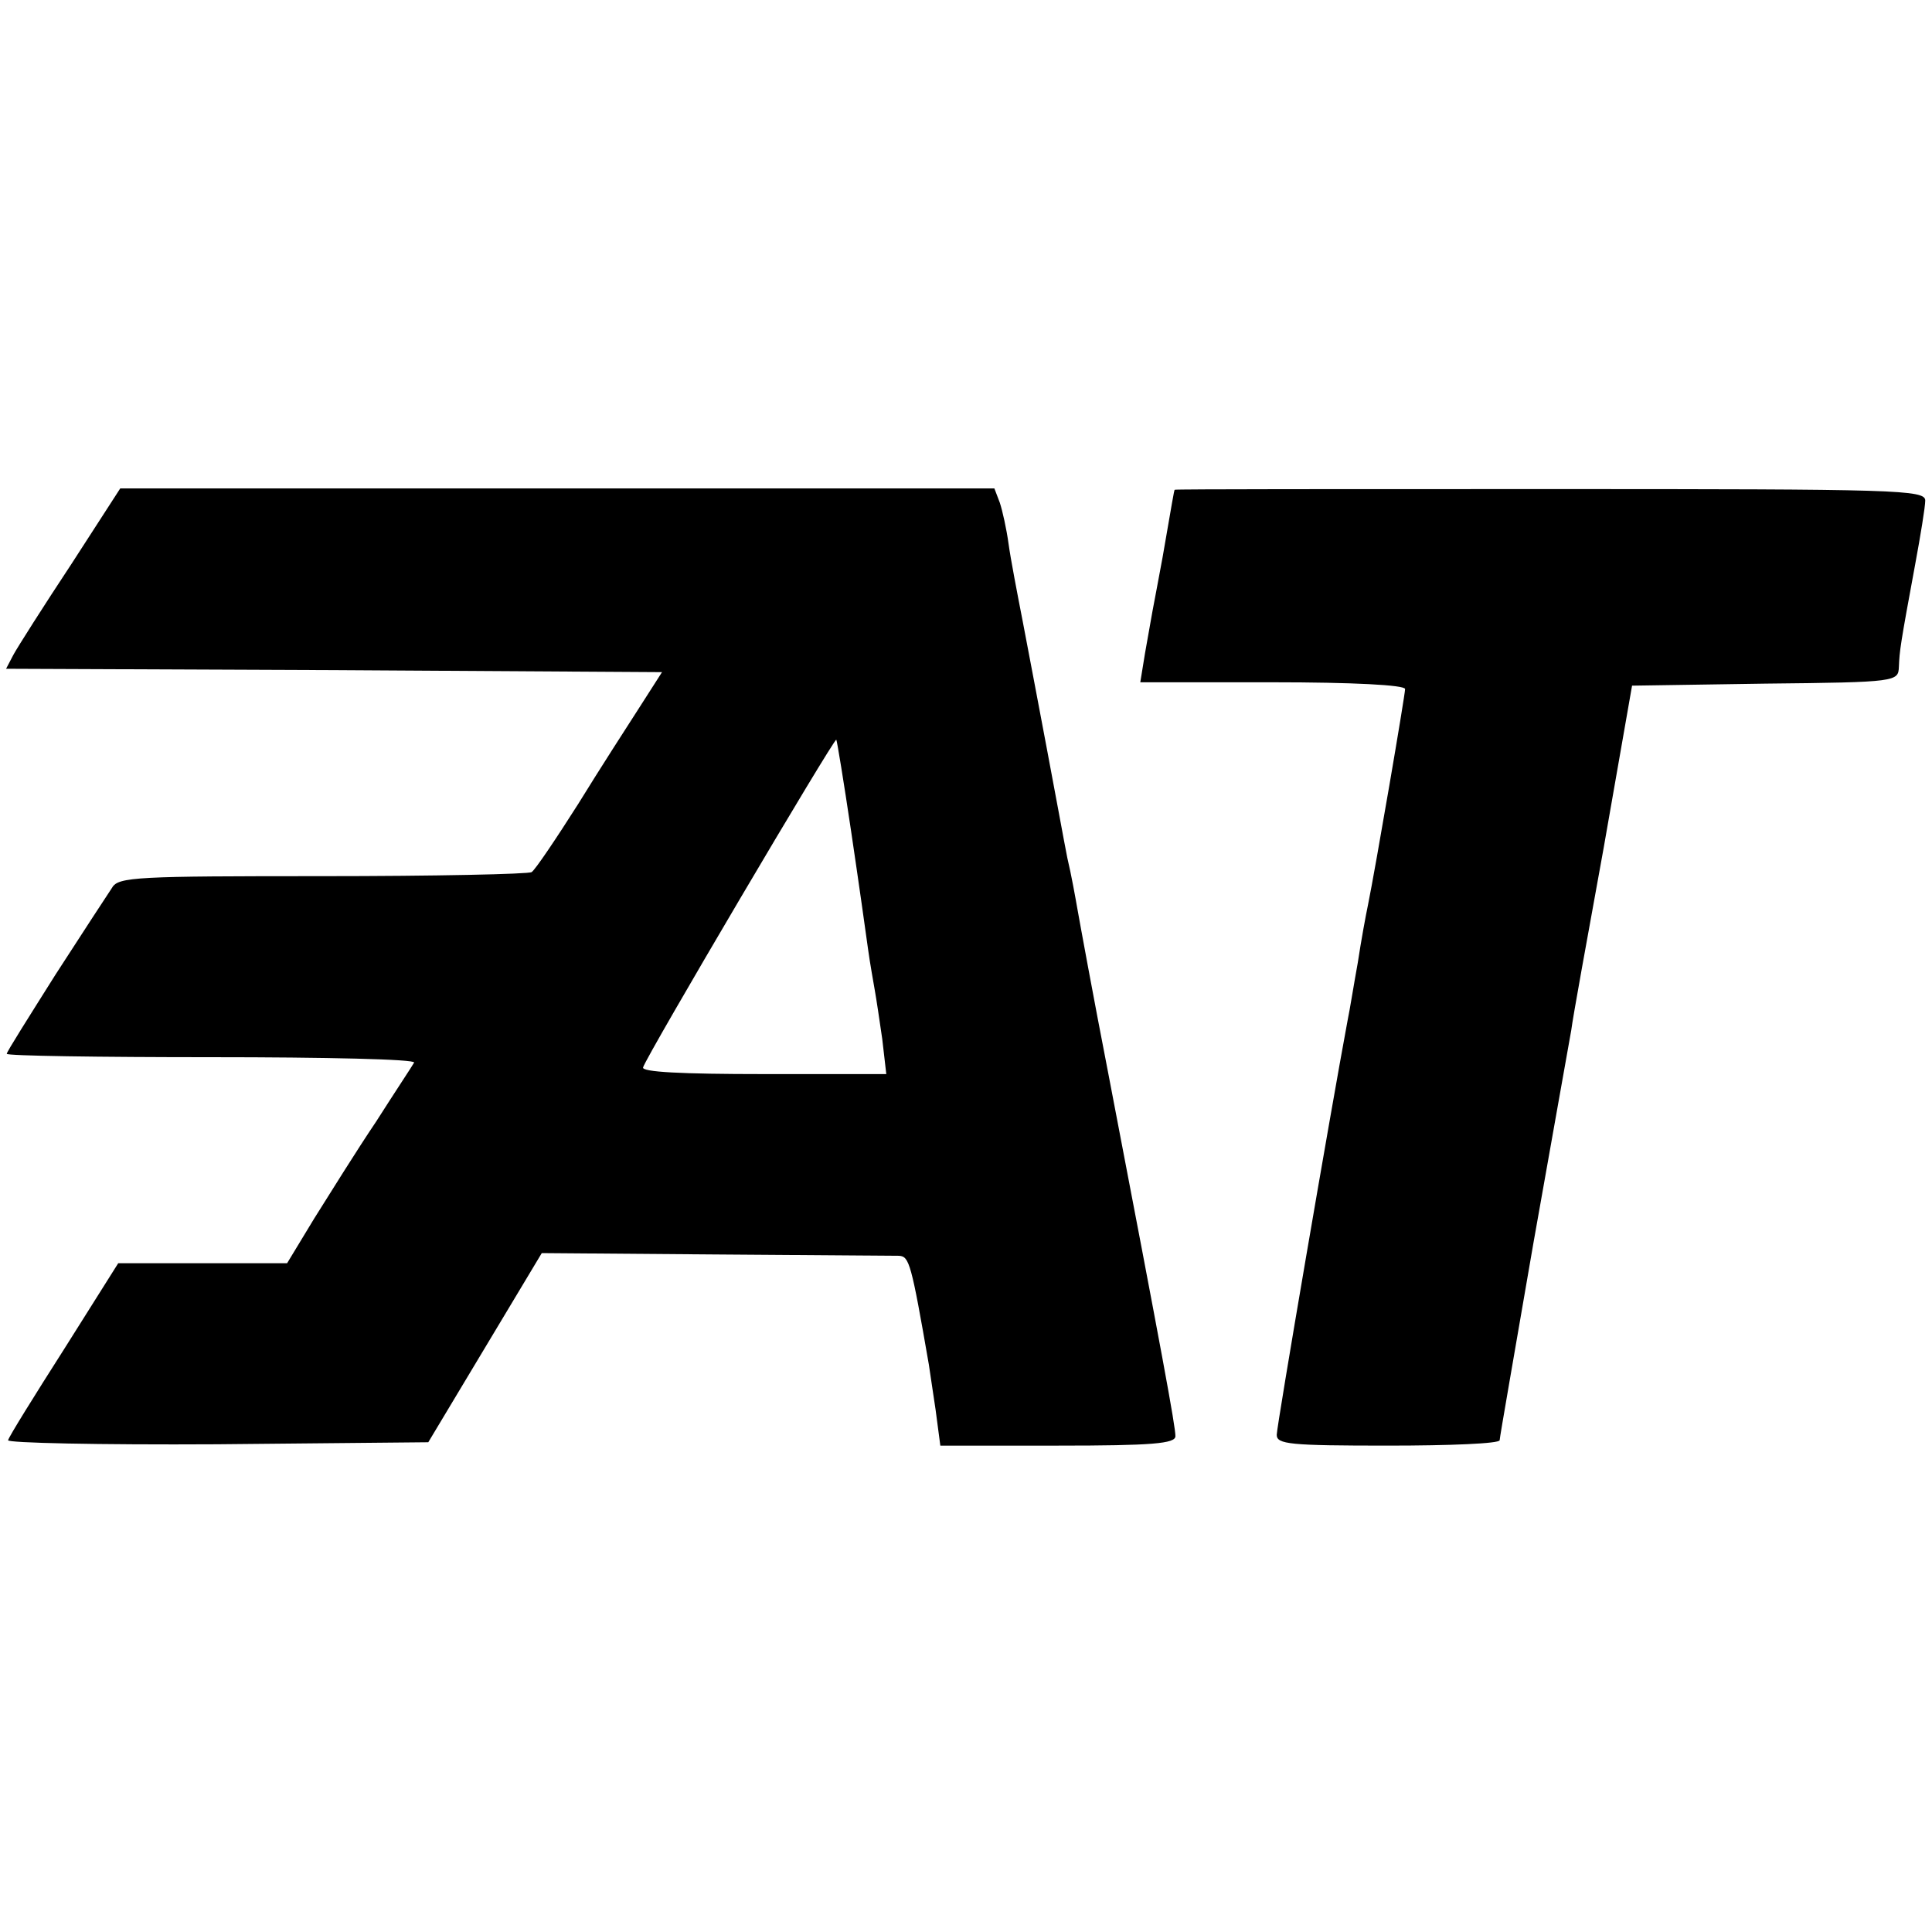
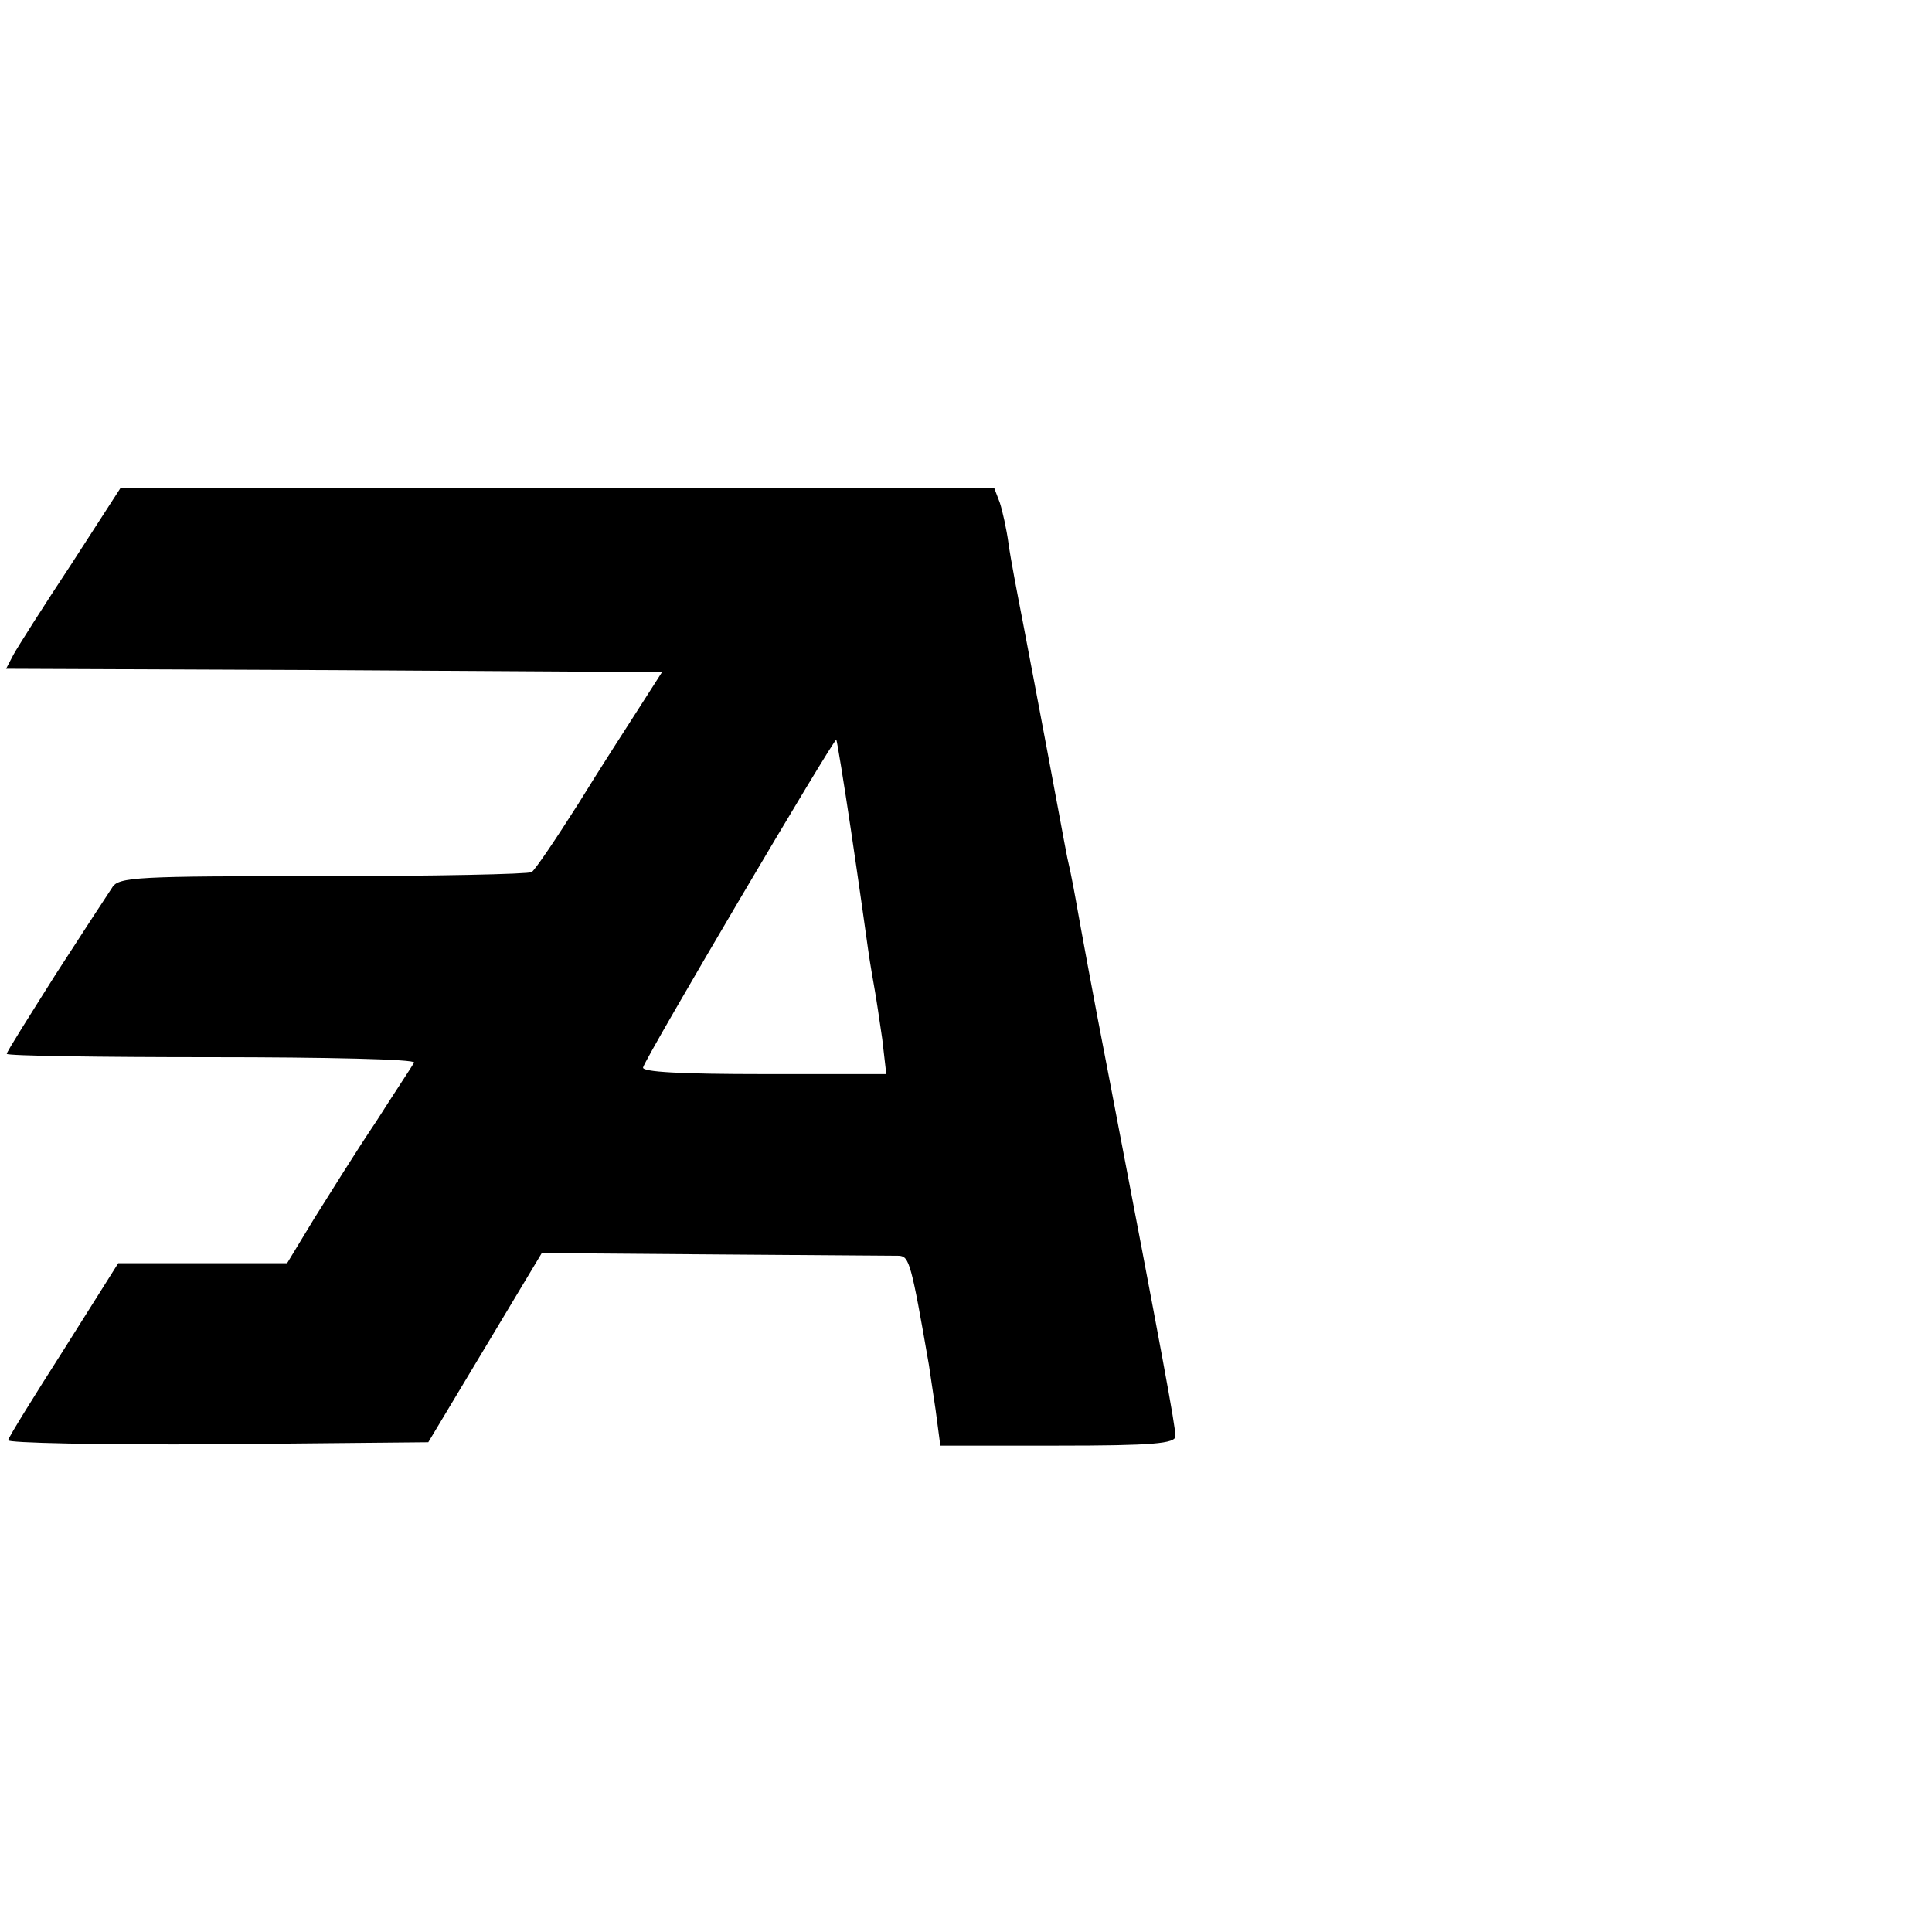
<svg xmlns="http://www.w3.org/2000/svg" version="1.0" width="286pt" height="286pt" viewBox="0 0 286 286" preserveAspectRatio="xMidYMid meet">
  <g transform="translate(0,286) scale(0.1,-0.1)" fill="#000000" stroke="none">
    <path d="M105 2024 c-41 -62 -79 -122 -85 -133 l-11 -21 486 -2 485 -3 -32 -50 c-18 -28 -60 -93 -92 -145 -33 -52 -64 -98 -69 -101 -4 -3 -144 -6 -310 -6 -273 0 -302 -1 -311 -17 -6 -9 -44 -67 -84 -129 -39 -62 -72 -114 -72 -117 0 -3 137 -5 304 -5 167 0 302 -3 299 -8 -2 -4 -28 -43 -56 -87 -29 -43 -70 -109 -92 -144 l-40 -66 -125 0 -125 0 -80 -127 c-44 -69 -82 -130 -83 -135 -2 -4 134 -7 309 -6 l313 3 84 140 84 140 256 -2 c142 -1 264 -2 273 -2 15 -1 18 -11 44 -161 1 -8 6 -39 10 -67 l7 -53 174 0 c140 0 174 3 174 14 0 15 -19 118 -99 535 -23 118 -43 228 -46 245 -3 17 -9 51 -15 76 -5 25 -18 97 -30 160 -12 63 -28 149 -36 190 -8 41 -18 93 -21 115 -3 22 -9 49 -13 61 l-8 21 -647 0 -647 0 -73 -113z m1155 -395 c11 -74 22 -152 25 -174 3 -22 8 -49 10 -61 2 -11 7 -44 11 -72 l6 -52 -182 0 c-120 0 -181 3 -178 10 5 17 283 488 286 485 1 -1 11 -62 22 -136z" />
-     <path d="M1739 2135 c-1 0 -4 -20 -18 -100 -6 -33 -13 -69 -15 -80 -2 -11 -7 -39 -11 -62 l-7 -43 196 0 c118 0 196 -4 196 -10 0 -9 -44 -266 -55 -320 -3 -14 -10 -52 -15 -85 -6 -33 -12 -71 -15 -85 -25 -134 -105 -601 -105 -614 0 -14 19 -16 165 -16 91 0 165 3 165 8 0 4 23 135 50 292 28 157 53 299 56 315 2 17 24 138 48 270 l42 240 197 3 c196 2 197 3 198 25 1 24 2 32 24 151 8 43 15 86 15 95 0 16 -41 17 -555 17 -305 0 -555 0 -556 -1z" />
  </g>
</svg>